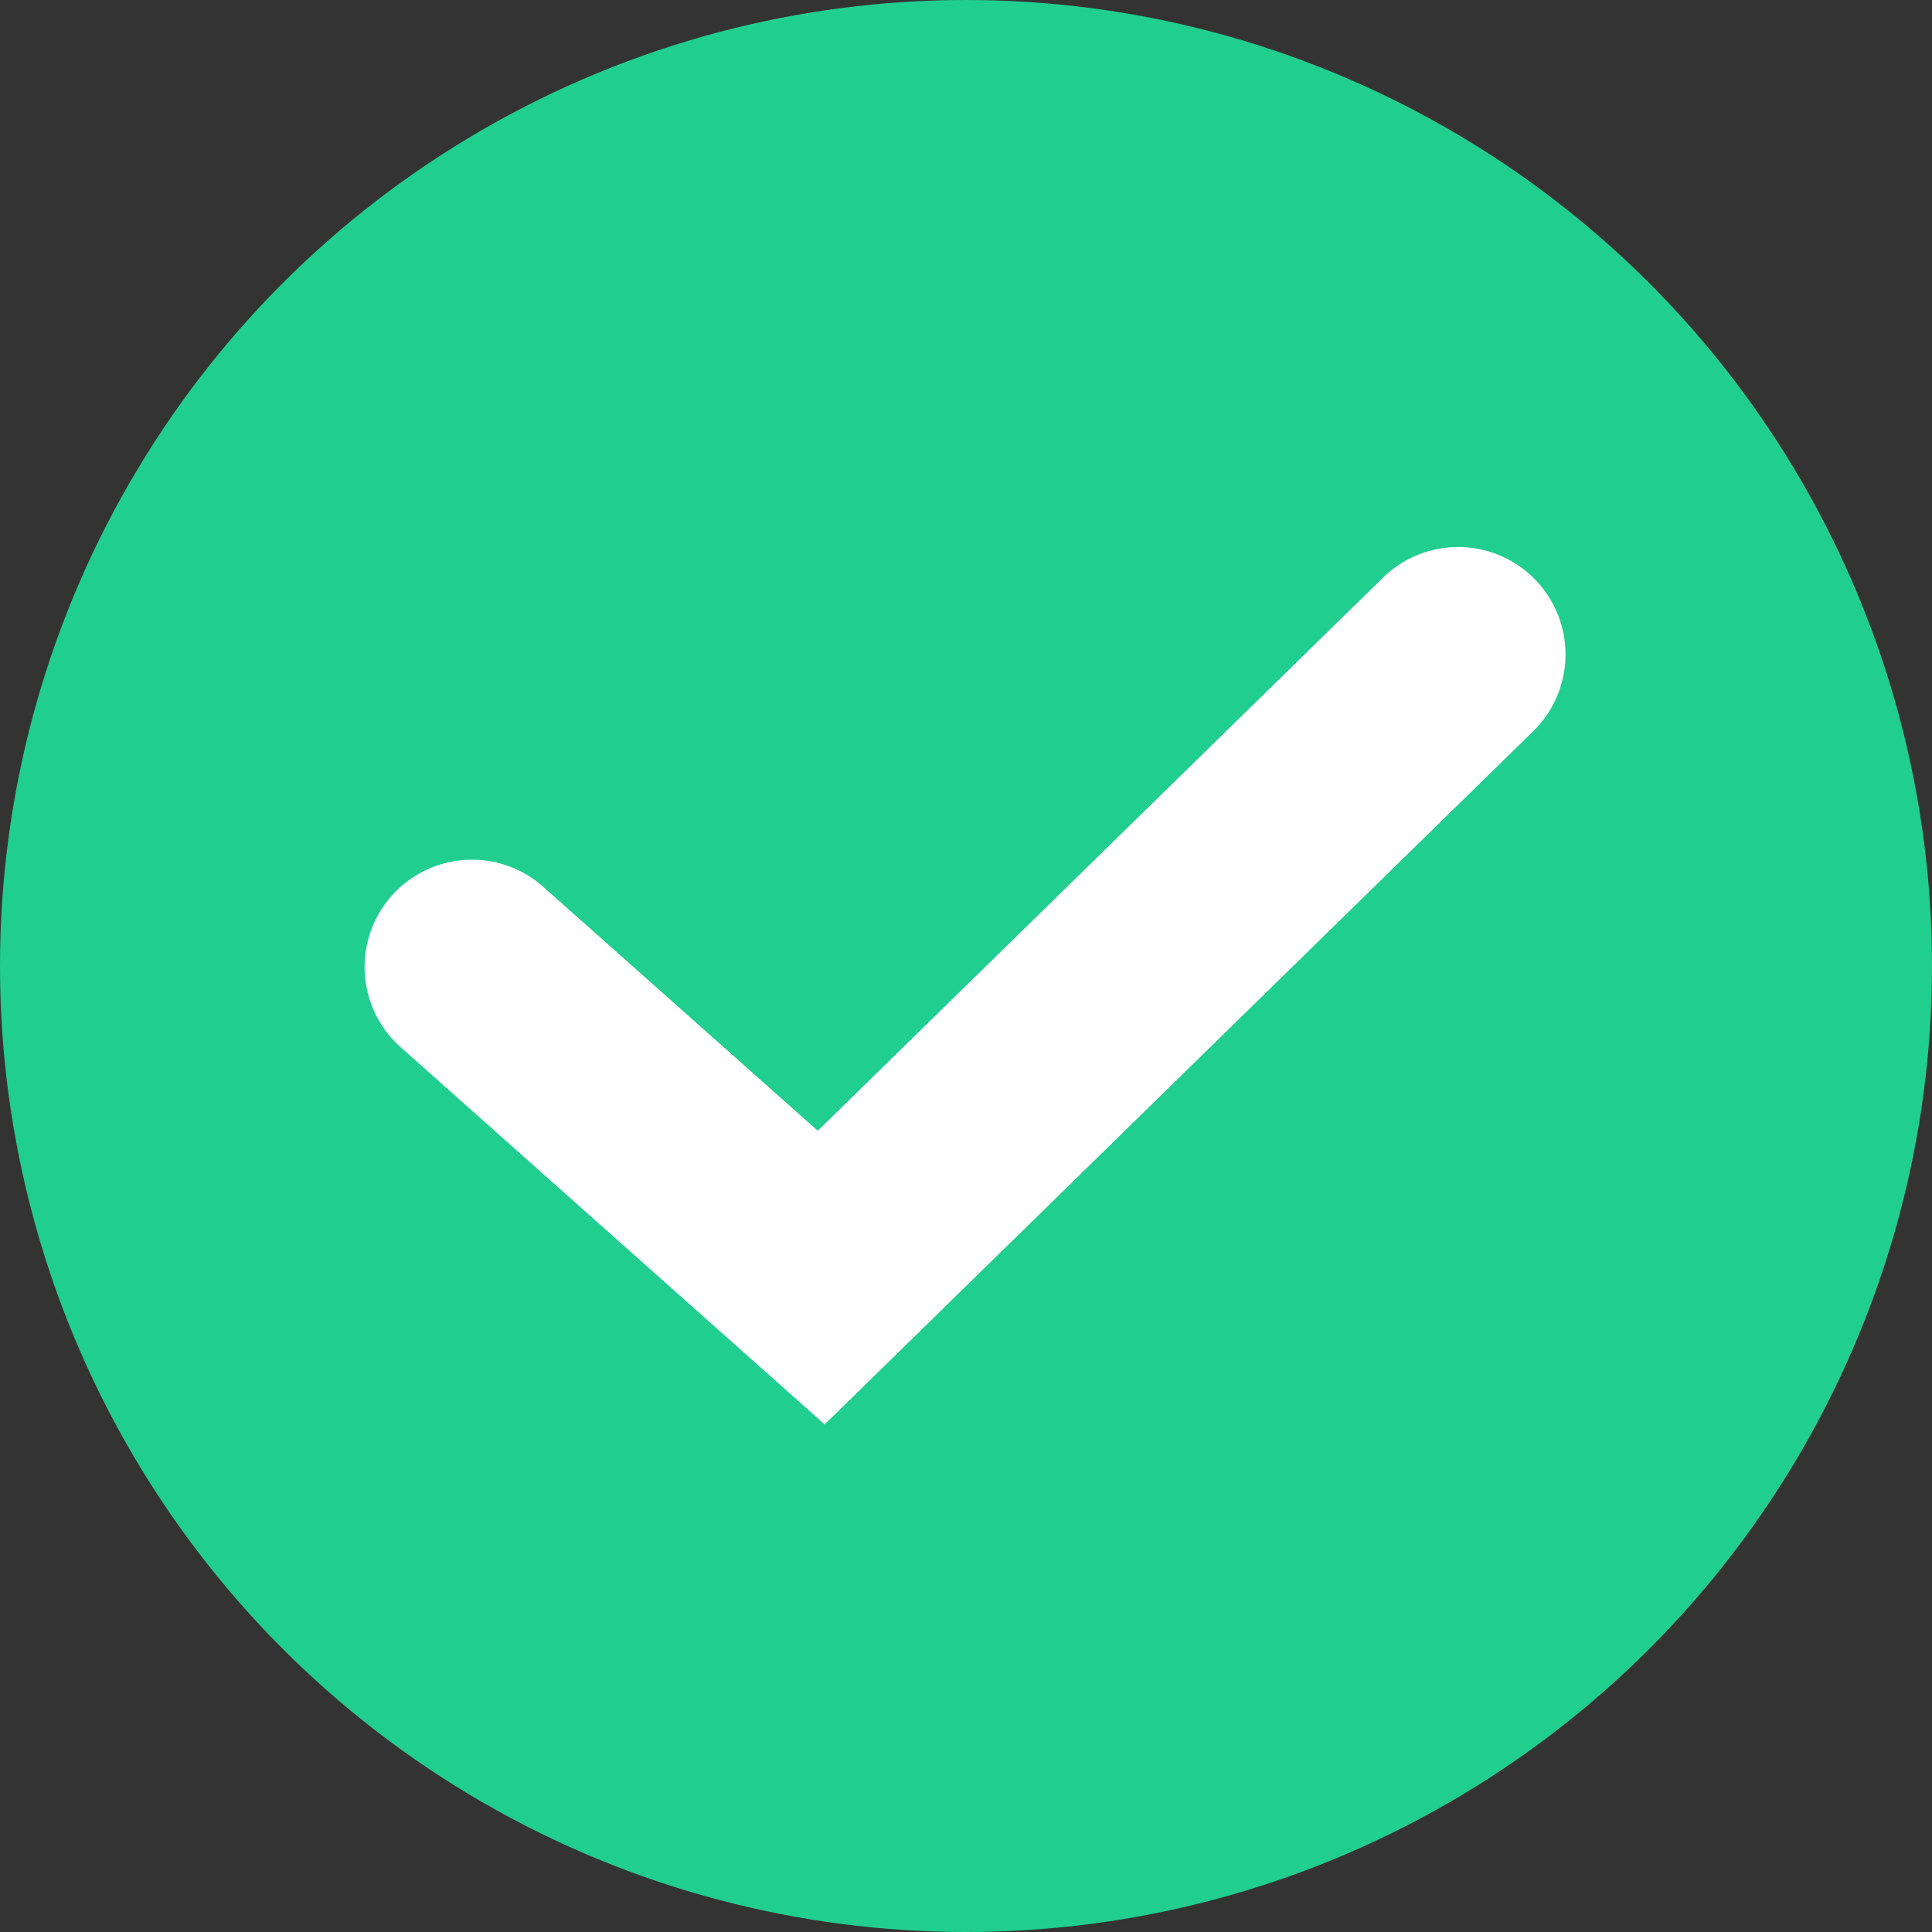
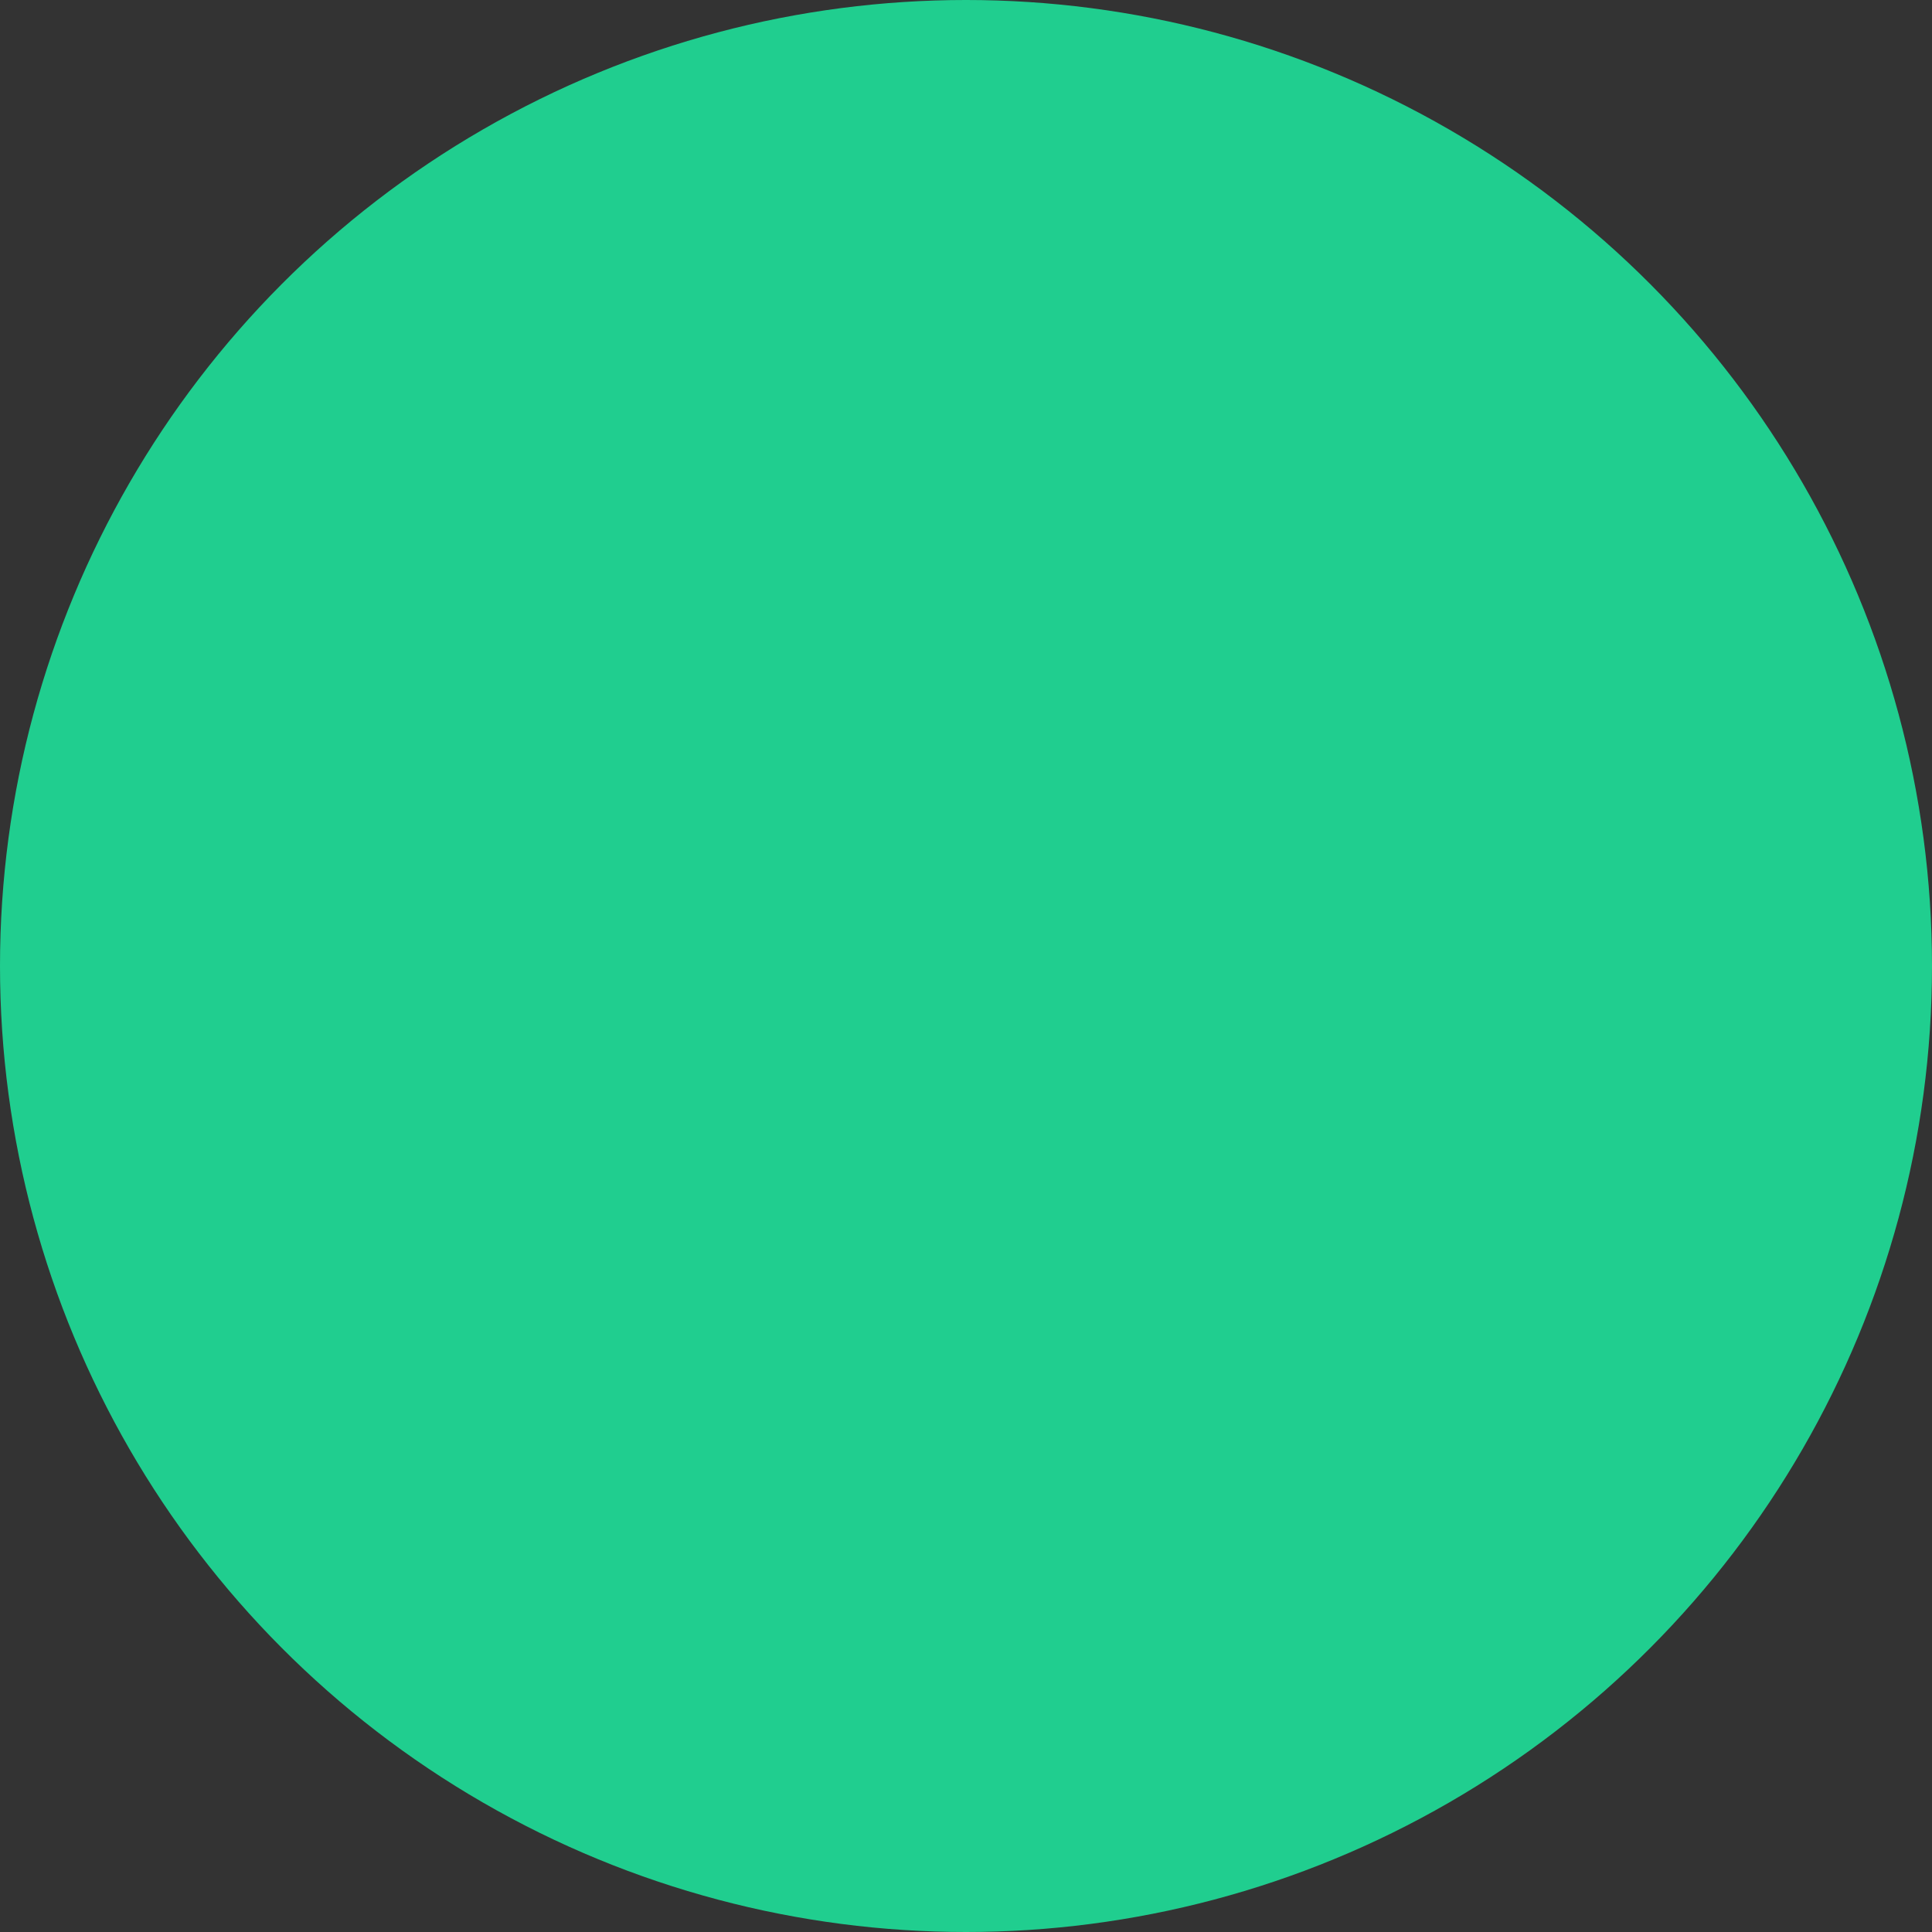
<svg xmlns="http://www.w3.org/2000/svg" id="applied_icon" width="18" height="18" viewBox="0 0 18 18">
  <rect x="0" y="0" width="18" height="18" fill="#333333" stroke="none" />
  <g id="Group_12526" data-name="Group 12526">
    <circle id="Ellipse_920" data-name="Ellipse 920" cx="9" cy="9" r="9" fill="#20ce8f" />
-     <path id="Path_11055" data-name="Path 11055" d="M7.439,12.123l-3.934-3.5a1,1,0,1,1,1.33-1.493L7.375,9.387l5.266-5.153a1,1,0,1,1,1.4,1.43Z" transform="translate(0.244 1.148)" fill="#fff" />
  </g>
</svg>